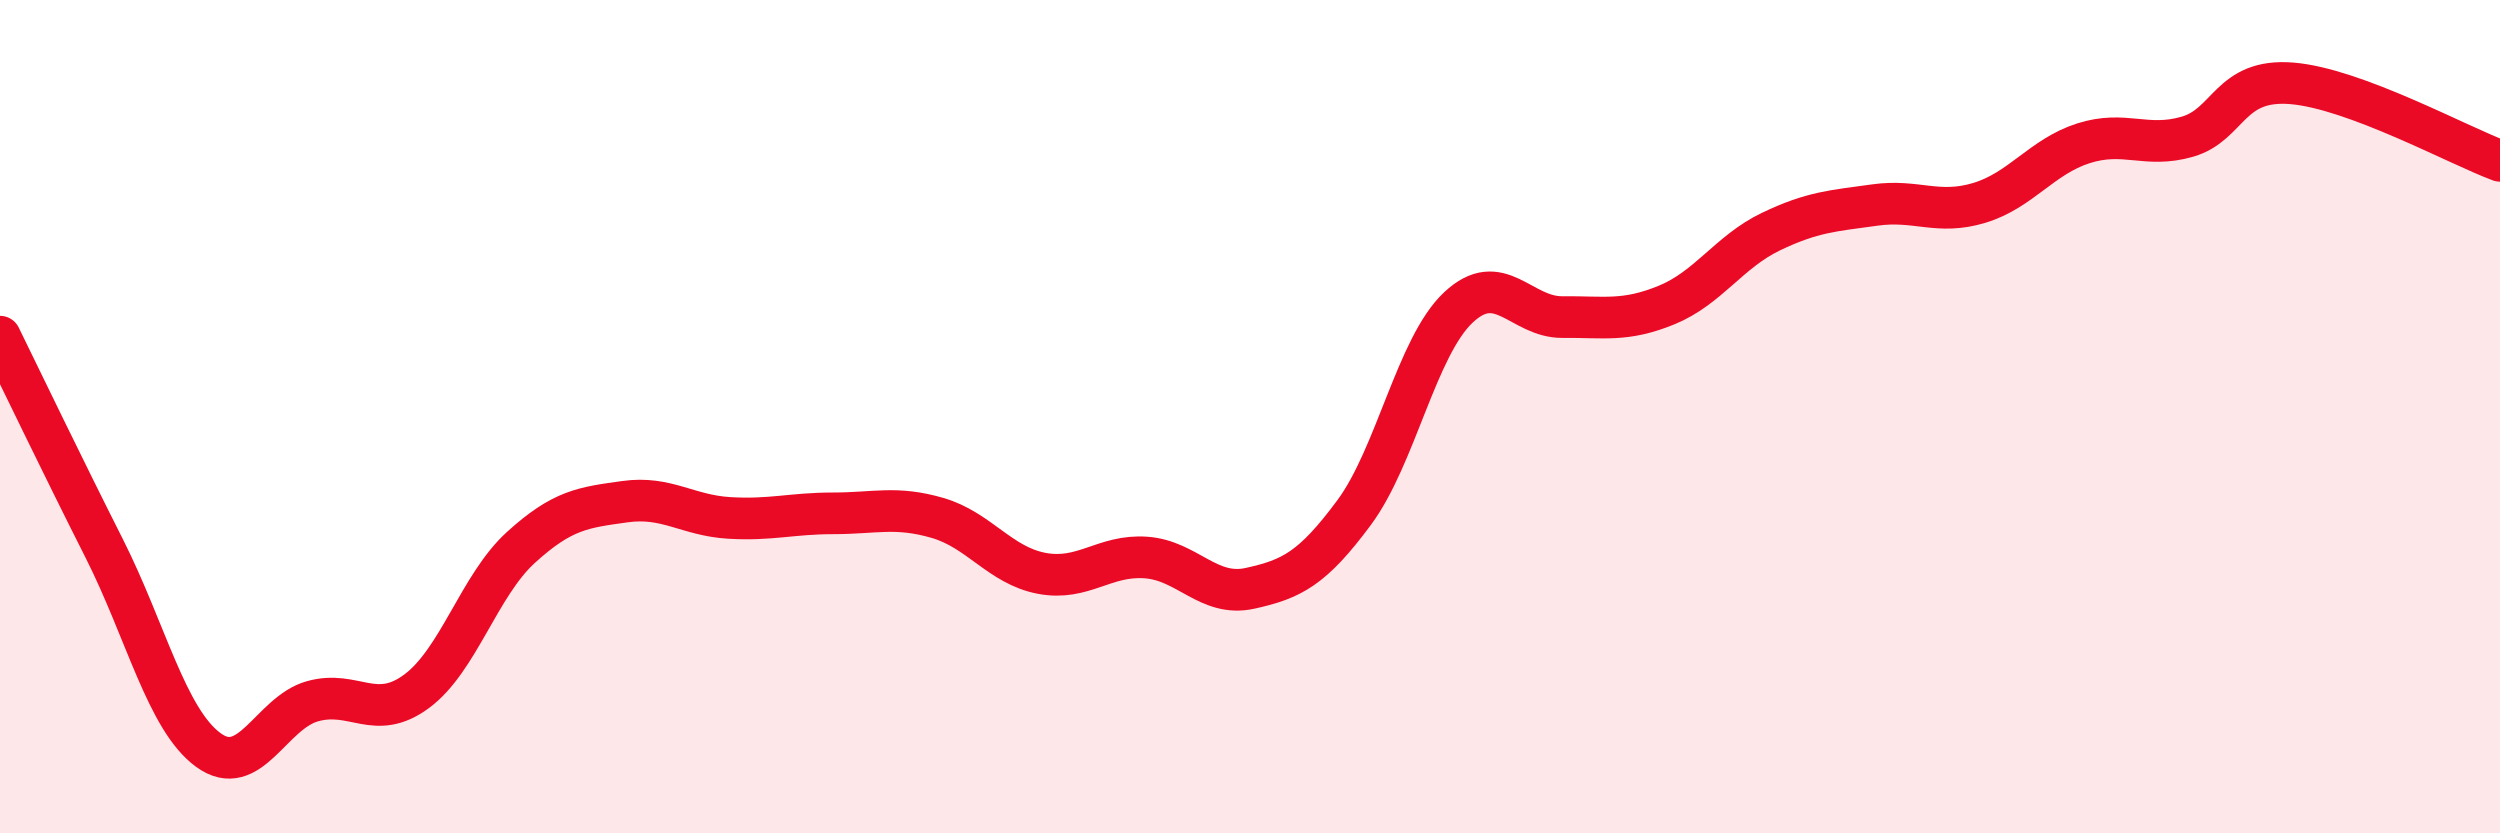
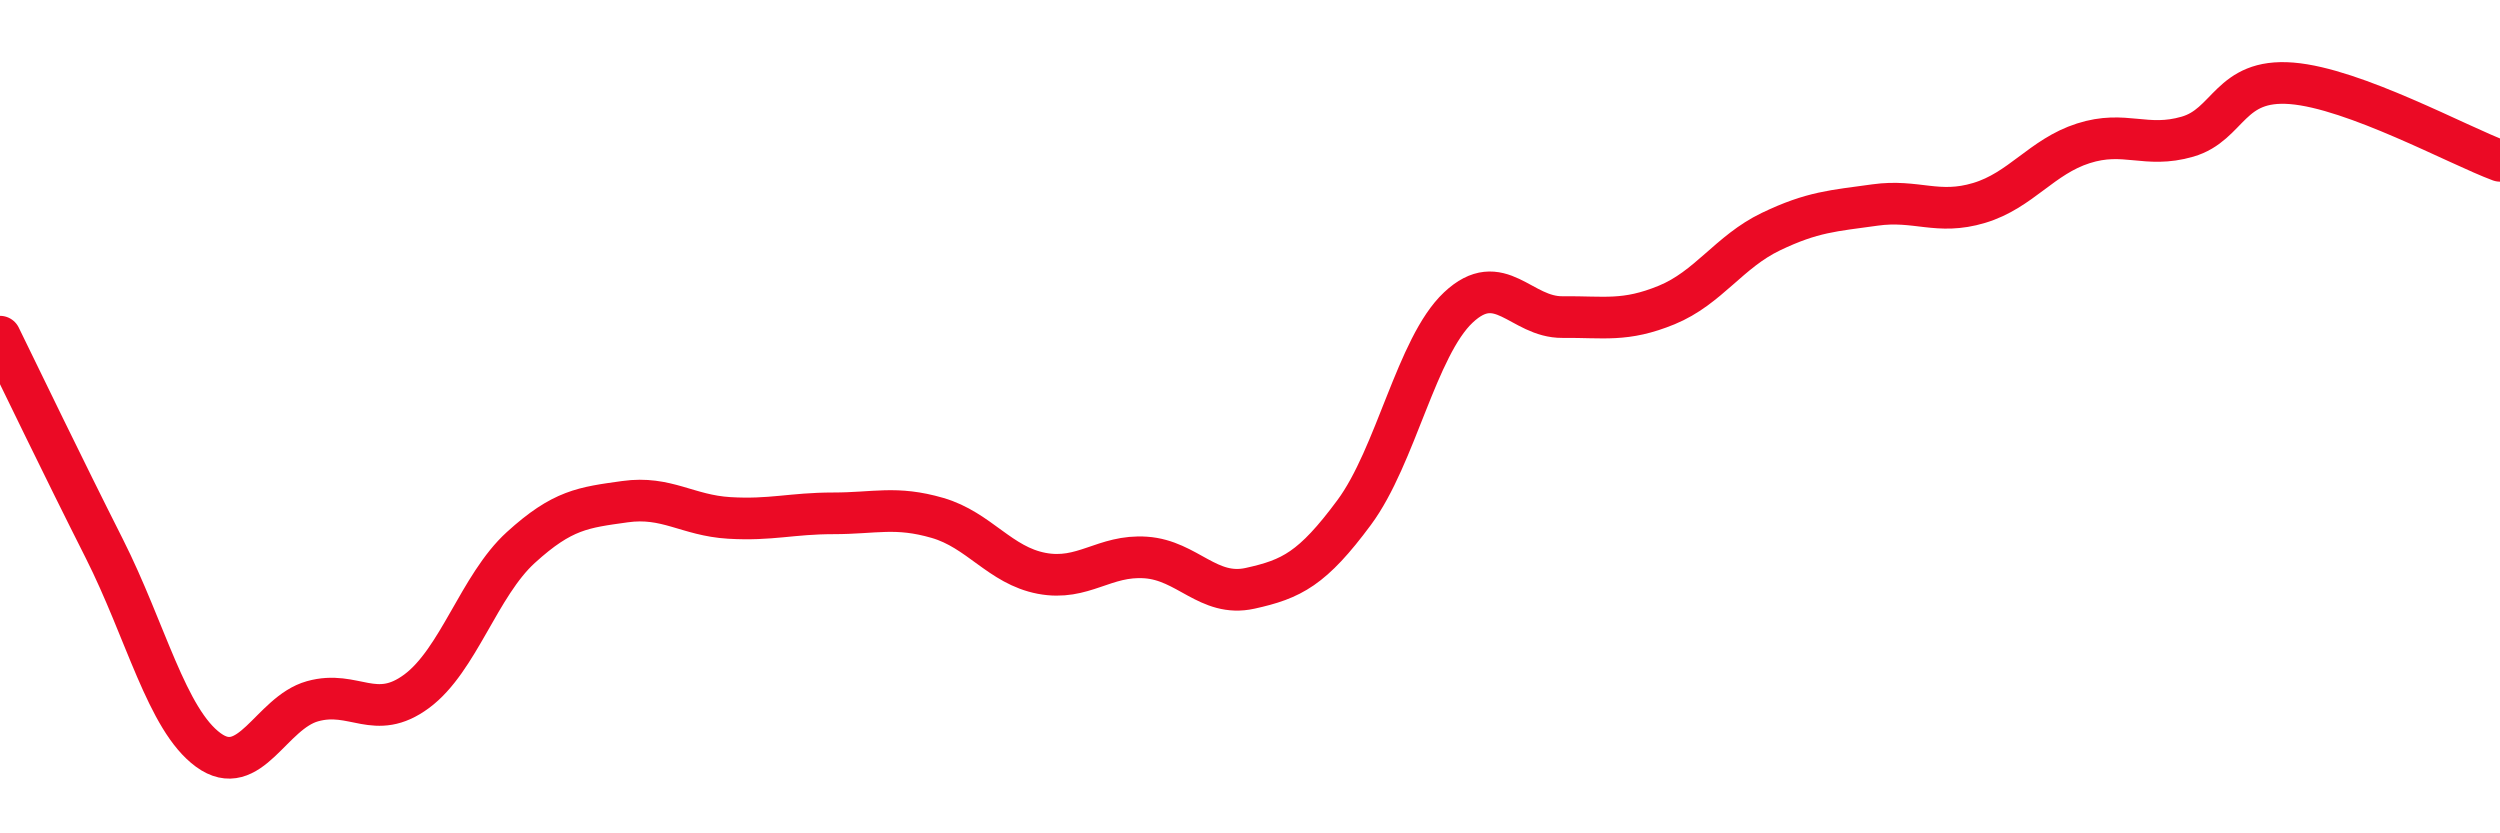
<svg xmlns="http://www.w3.org/2000/svg" width="60" height="20" viewBox="0 0 60 20">
-   <path d="M 0,8.08 C 0.5,9.1 1.5,11.18 2.5,13.16 C 3.5,15.14 4,17.27 5,18 C 6,18.73 6.5,17.11 7.5,16.83 C 8.5,16.55 9,17.33 10,16.59 C 11,15.85 11.5,14.05 12.5,13.14 C 13.5,12.23 14,12.18 15,12.04 C 16,11.9 16.5,12.37 17.5,12.43 C 18.5,12.49 19,12.32 20,12.32 C 21,12.32 21.5,12.14 22.5,12.43 C 23.5,12.72 24,13.57 25,13.76 C 26,13.95 26.5,13.31 27.5,13.38 C 28.5,13.45 29,14.34 30,14.12 C 31,13.9 31.5,13.65 32.5,12.3 C 33.5,10.95 34,8.32 35,7.38 C 36,6.44 36.5,7.62 37.5,7.61 C 38.5,7.6 39,7.73 40,7.32 C 41,6.91 41.5,6.04 42.5,5.56 C 43.5,5.08 44,5.06 45,4.92 C 46,4.78 46.5,5.17 47.5,4.87 C 48.5,4.57 49,3.76 50,3.44 C 51,3.12 51.5,3.57 52.5,3.28 C 53.5,2.99 53.5,1.88 55,2 C 56.5,2.12 59,3.49 60,3.86L60 20L0 20Z" fill="#EB0A25" opacity="0.1" stroke-linecap="round" stroke-linejoin="round" />
  <path d="M 0,8.08 C 0.5,9.1 1.5,11.18 2.5,13.16 C 3.5,15.14 4,17.27 5,18 C 6,18.73 6.5,17.11 7.5,16.83 C 8.5,16.55 9,17.33 10,16.59 C 11,15.85 11.5,14.05 12.5,13.14 C 13.5,12.23 14,12.18 15,12.04 C 16,11.9 16.5,12.37 17.5,12.43 C 18.5,12.49 19,12.32 20,12.32 C 21,12.32 21.5,12.14 22.5,12.43 C 23.5,12.72 24,13.57 25,13.76 C 26,13.95 26.5,13.31 27.5,13.38 C 28.5,13.45 29,14.34 30,14.12 C 31,13.9 31.5,13.65 32.5,12.3 C 33.5,10.95 34,8.32 35,7.38 C 36,6.44 36.5,7.62 37.5,7.61 C 38.5,7.6 39,7.73 40,7.32 C 41,6.91 41.5,6.04 42.5,5.56 C 43.5,5.08 44,5.06 45,4.92 C 46,4.78 46.5,5.17 47.5,4.87 C 48.5,4.57 49,3.76 50,3.44 C 51,3.12 51.5,3.57 52.5,3.28 C 53.5,2.99 53.5,1.88 55,2 C 56.5,2.12 59,3.49 60,3.86" stroke="#EB0A25" stroke-width="1" fill="none" stroke-linecap="round" stroke-linejoin="round" />
</svg>